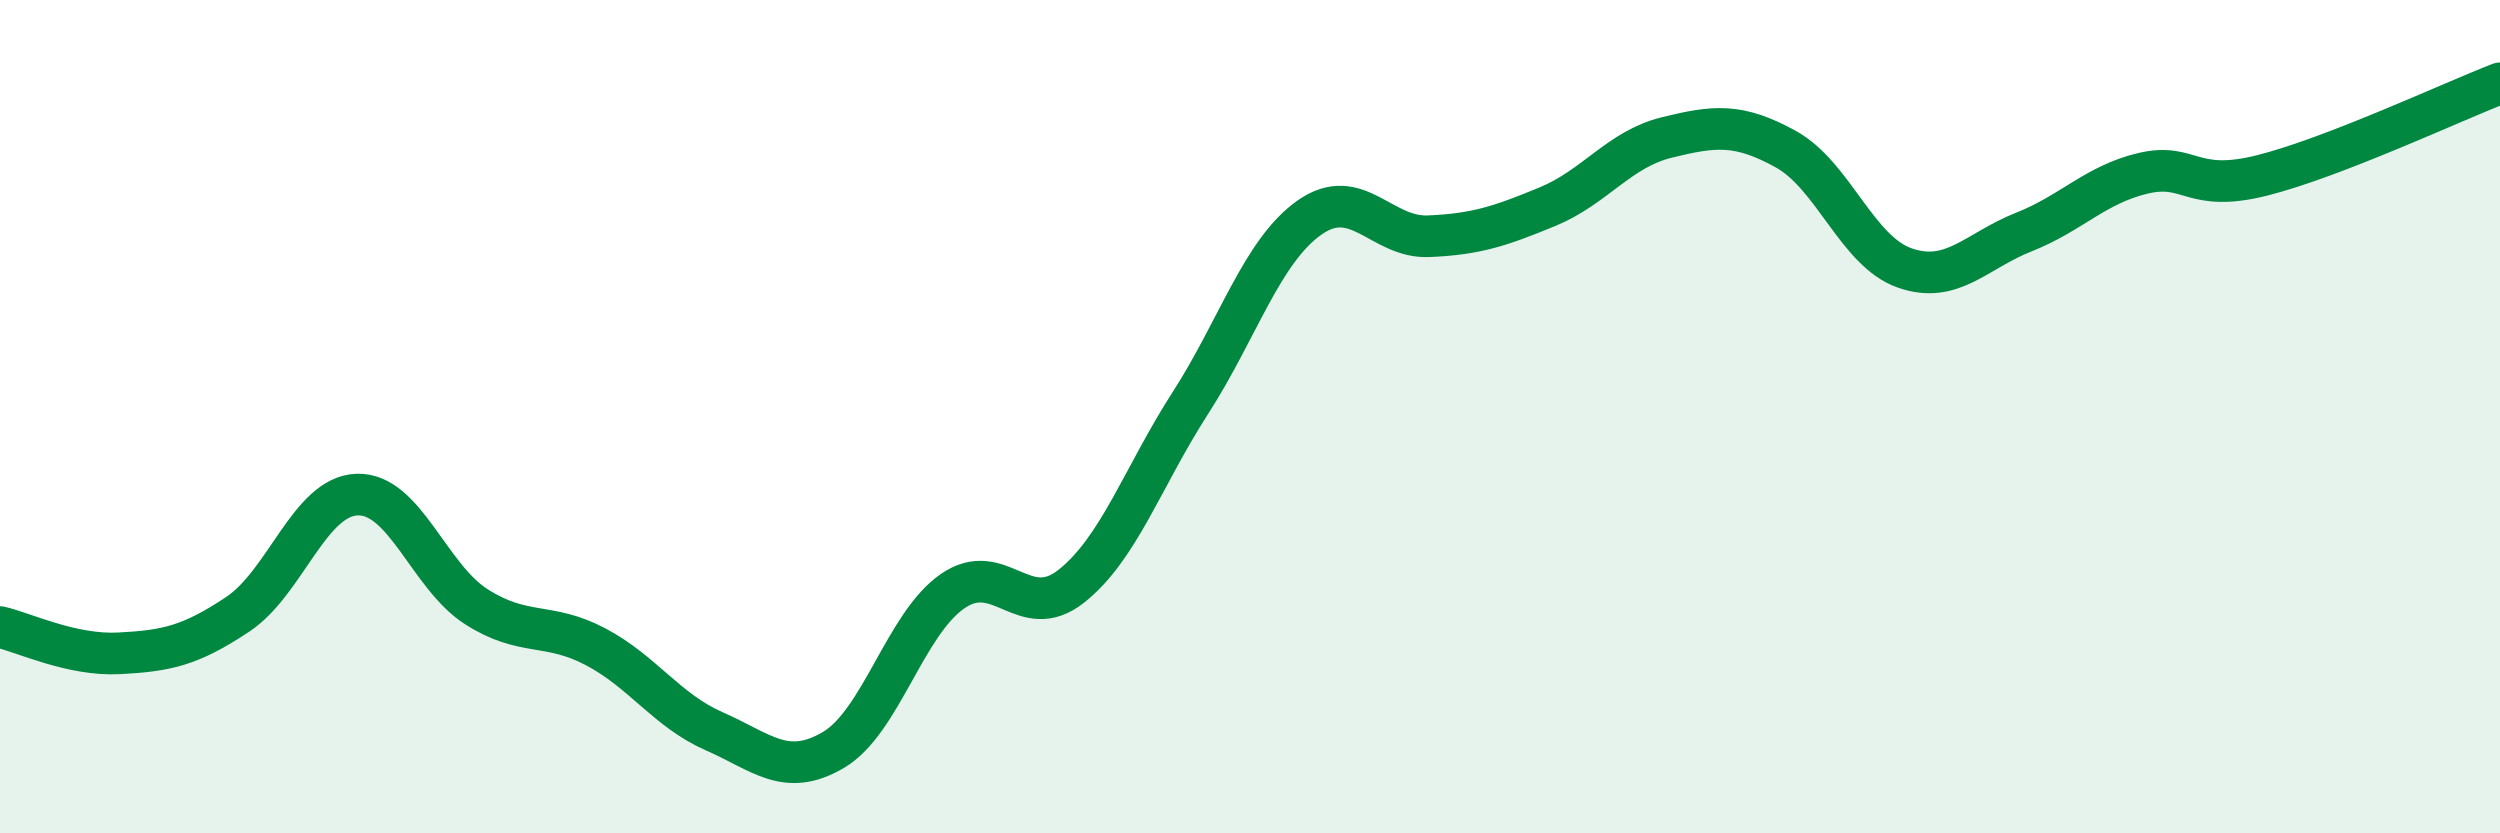
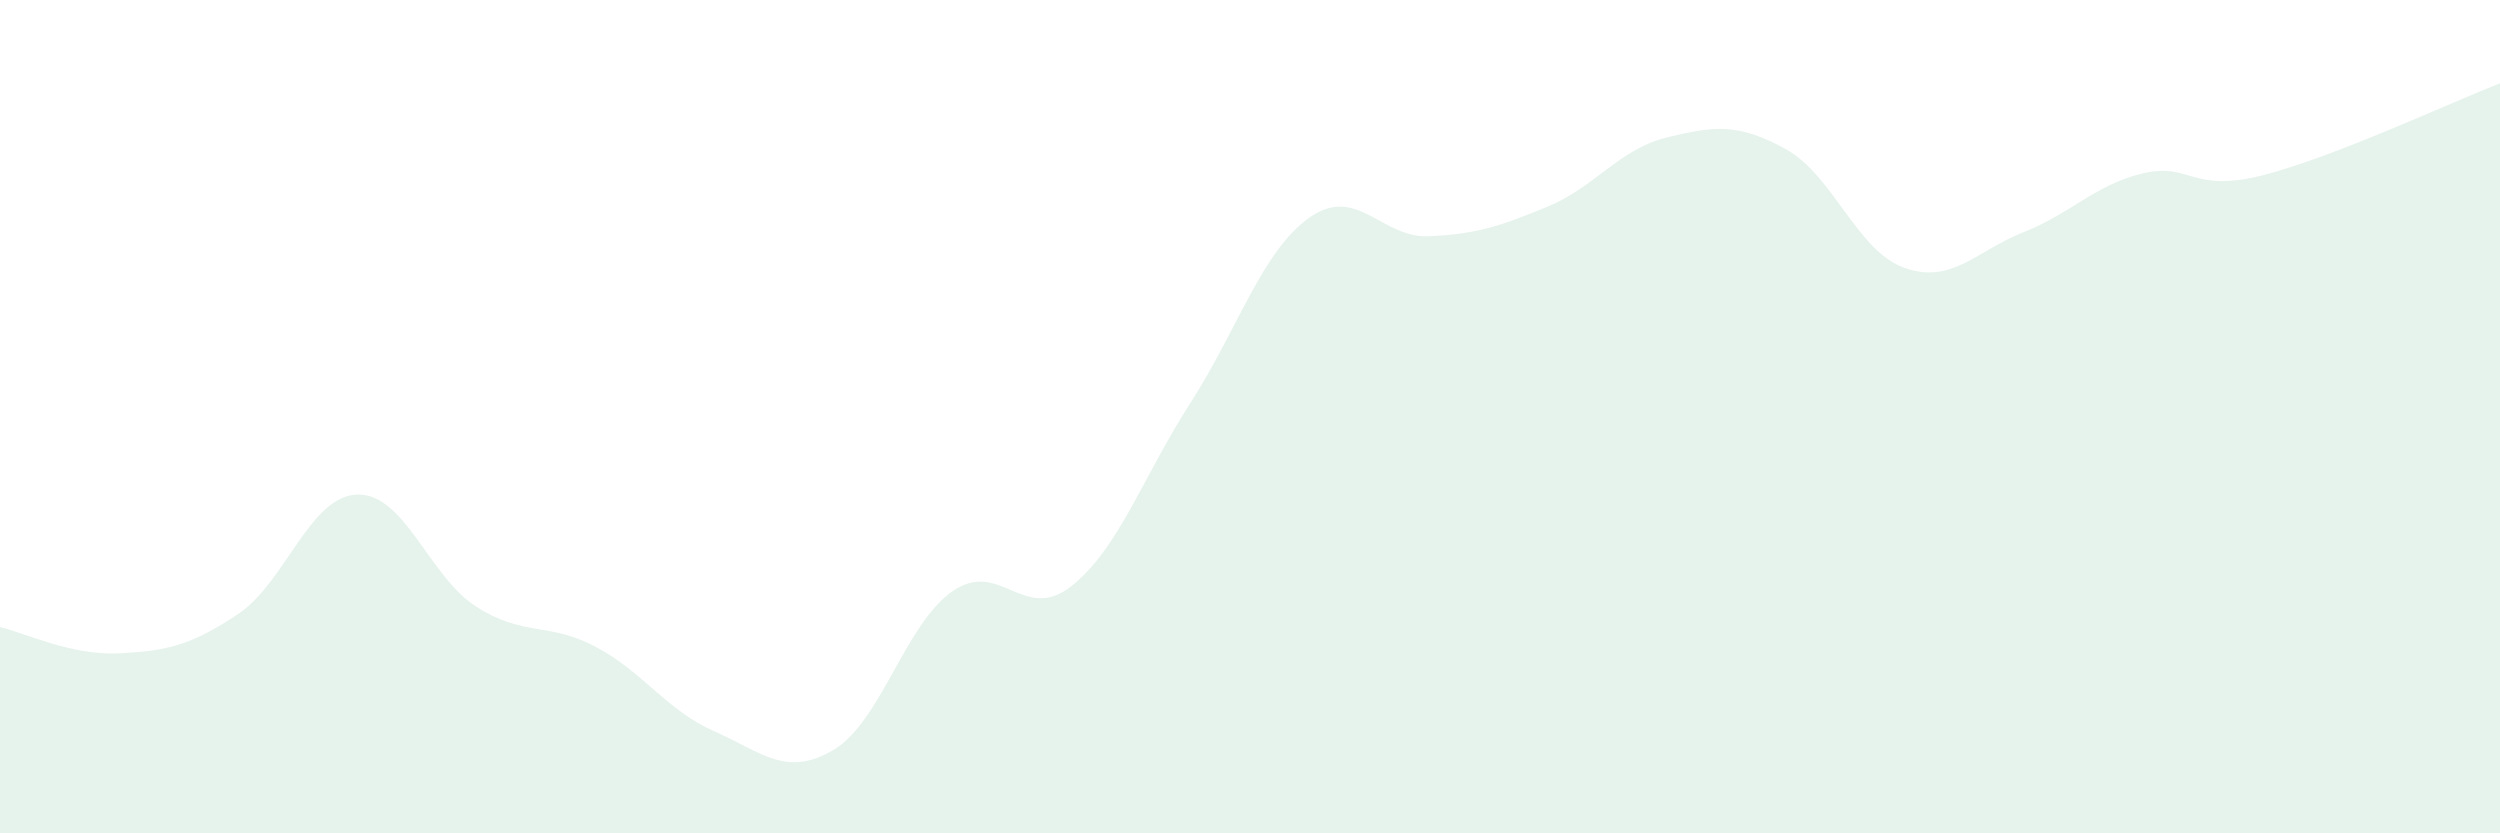
<svg xmlns="http://www.w3.org/2000/svg" width="60" height="20" viewBox="0 0 60 20">
  <path d="M 0,15.05 C 0.57,15.18 1.72,15.74 2.86,15.68 C 4,15.62 4.57,15.5 5.71,14.74 C 6.85,13.98 7.43,11.91 8.57,11.87 C 9.71,11.83 10.29,13.83 11.43,14.56 C 12.57,15.29 13.15,14.92 14.29,15.52 C 15.43,16.12 16,17.05 17.14,17.55 C 18.28,18.05 18.86,18.67 20,18 C 21.14,17.33 21.72,14.98 22.86,14.19 C 24,13.4 24.57,14.97 25.71,14.07 C 26.85,13.17 27.43,11.44 28.57,9.67 C 29.71,7.9 30.29,6.02 31.43,5.22 C 32.57,4.42 33.15,5.72 34.29,5.67 C 35.43,5.62 36,5.43 37.14,4.96 C 38.28,4.49 38.86,3.58 40,3.3 C 41.14,3.02 41.72,2.95 42.86,3.58 C 44,4.21 44.57,6.03 45.71,6.43 C 46.85,6.83 47.43,6.02 48.57,5.57 C 49.71,5.12 50.29,4.43 51.43,4.16 C 52.57,3.89 52.58,4.64 54.29,4.21 C 56,3.78 58.86,2.44 60,2L60 20L0 20Z" fill="#008740" opacity="0.1" stroke-linecap="round" stroke-linejoin="round" />
-   <path d="M 0,15.05 C 0.57,15.18 1.72,15.74 2.86,15.68 C 4,15.62 4.57,15.5 5.71,14.74 C 6.85,13.98 7.43,11.91 8.57,11.87 C 9.71,11.83 10.29,13.83 11.43,14.56 C 12.57,15.29 13.15,14.92 14.29,15.52 C 15.43,16.12 16,17.05 17.14,17.55 C 18.28,18.05 18.86,18.67 20,18 C 21.14,17.33 21.72,14.98 22.86,14.19 C 24,13.4 24.57,14.97 25.71,14.07 C 26.85,13.17 27.43,11.44 28.57,9.67 C 29.71,7.9 30.29,6.02 31.43,5.22 C 32.57,4.42 33.15,5.72 34.29,5.67 C 35.43,5.62 36,5.43 37.14,4.96 C 38.28,4.49 38.86,3.58 40,3.3 C 41.14,3.02 41.72,2.95 42.86,3.58 C 44,4.21 44.57,6.03 45.71,6.43 C 46.85,6.83 47.43,6.02 48.57,5.57 C 49.71,5.12 50.29,4.43 51.43,4.16 C 52.57,3.89 52.58,4.64 54.29,4.21 C 56,3.78 58.86,2.44 60,2" stroke="#008740" stroke-width="1" fill="none" stroke-linecap="round" stroke-linejoin="round" />
</svg>